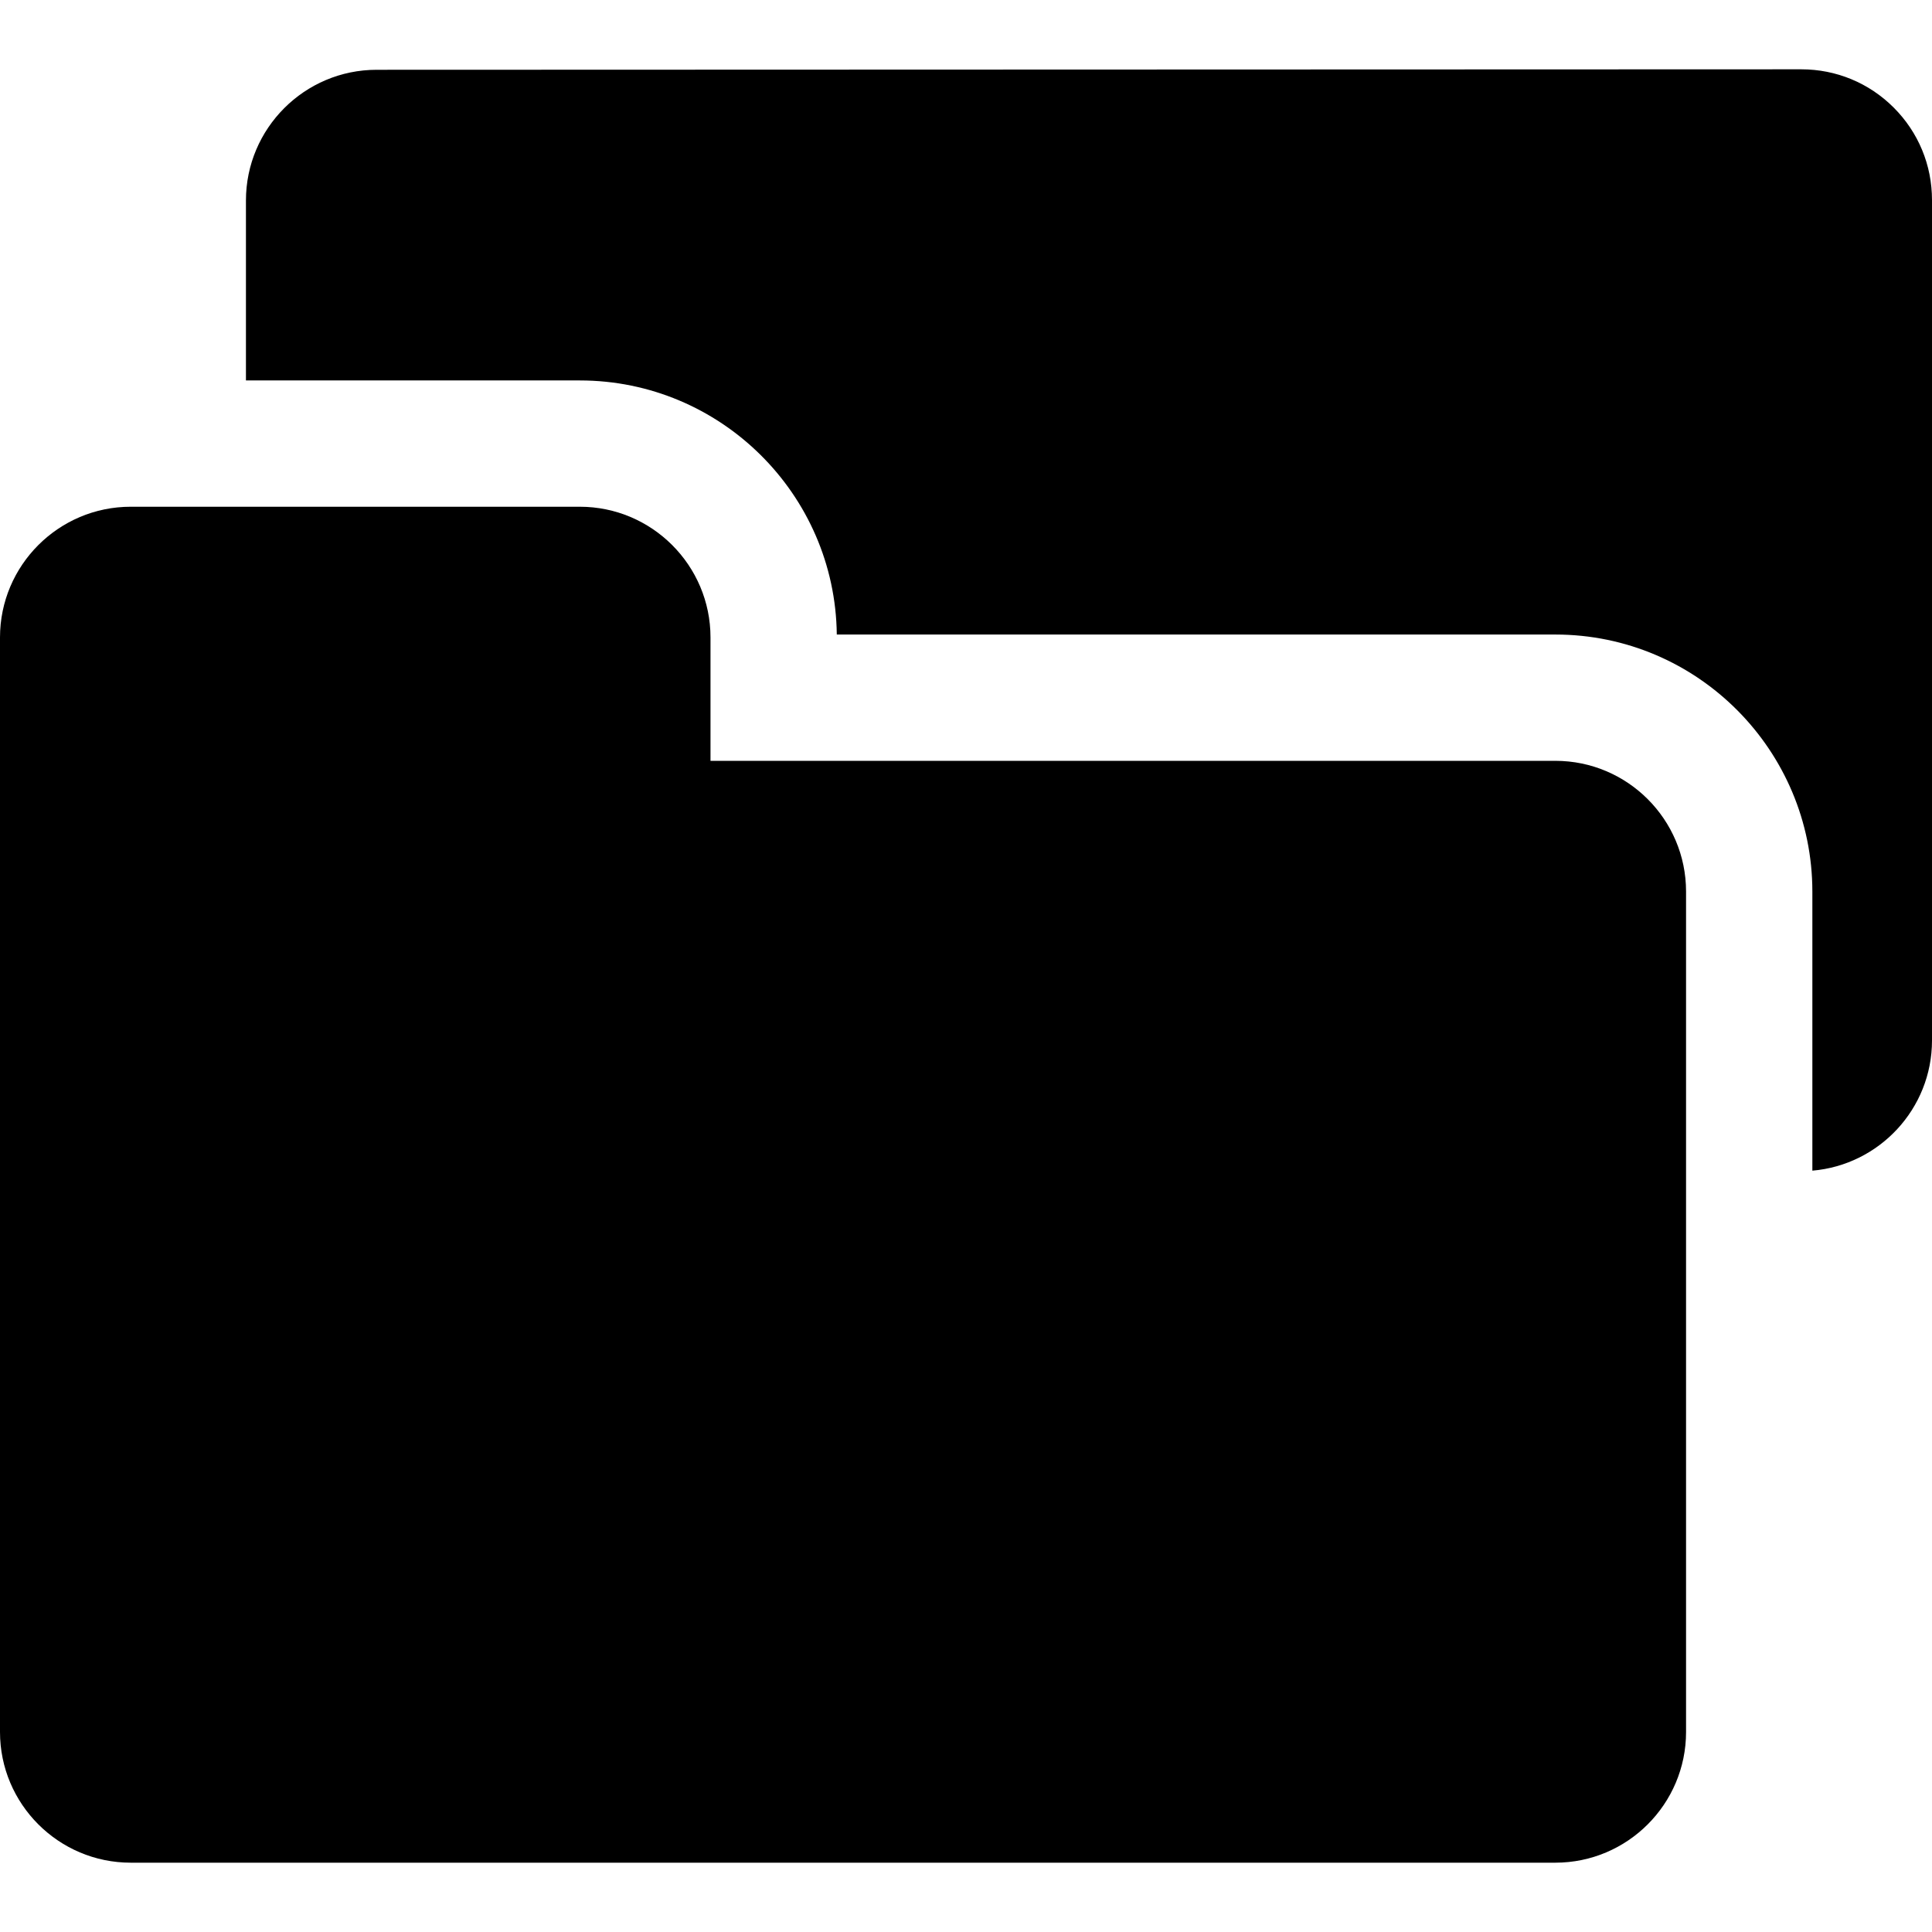
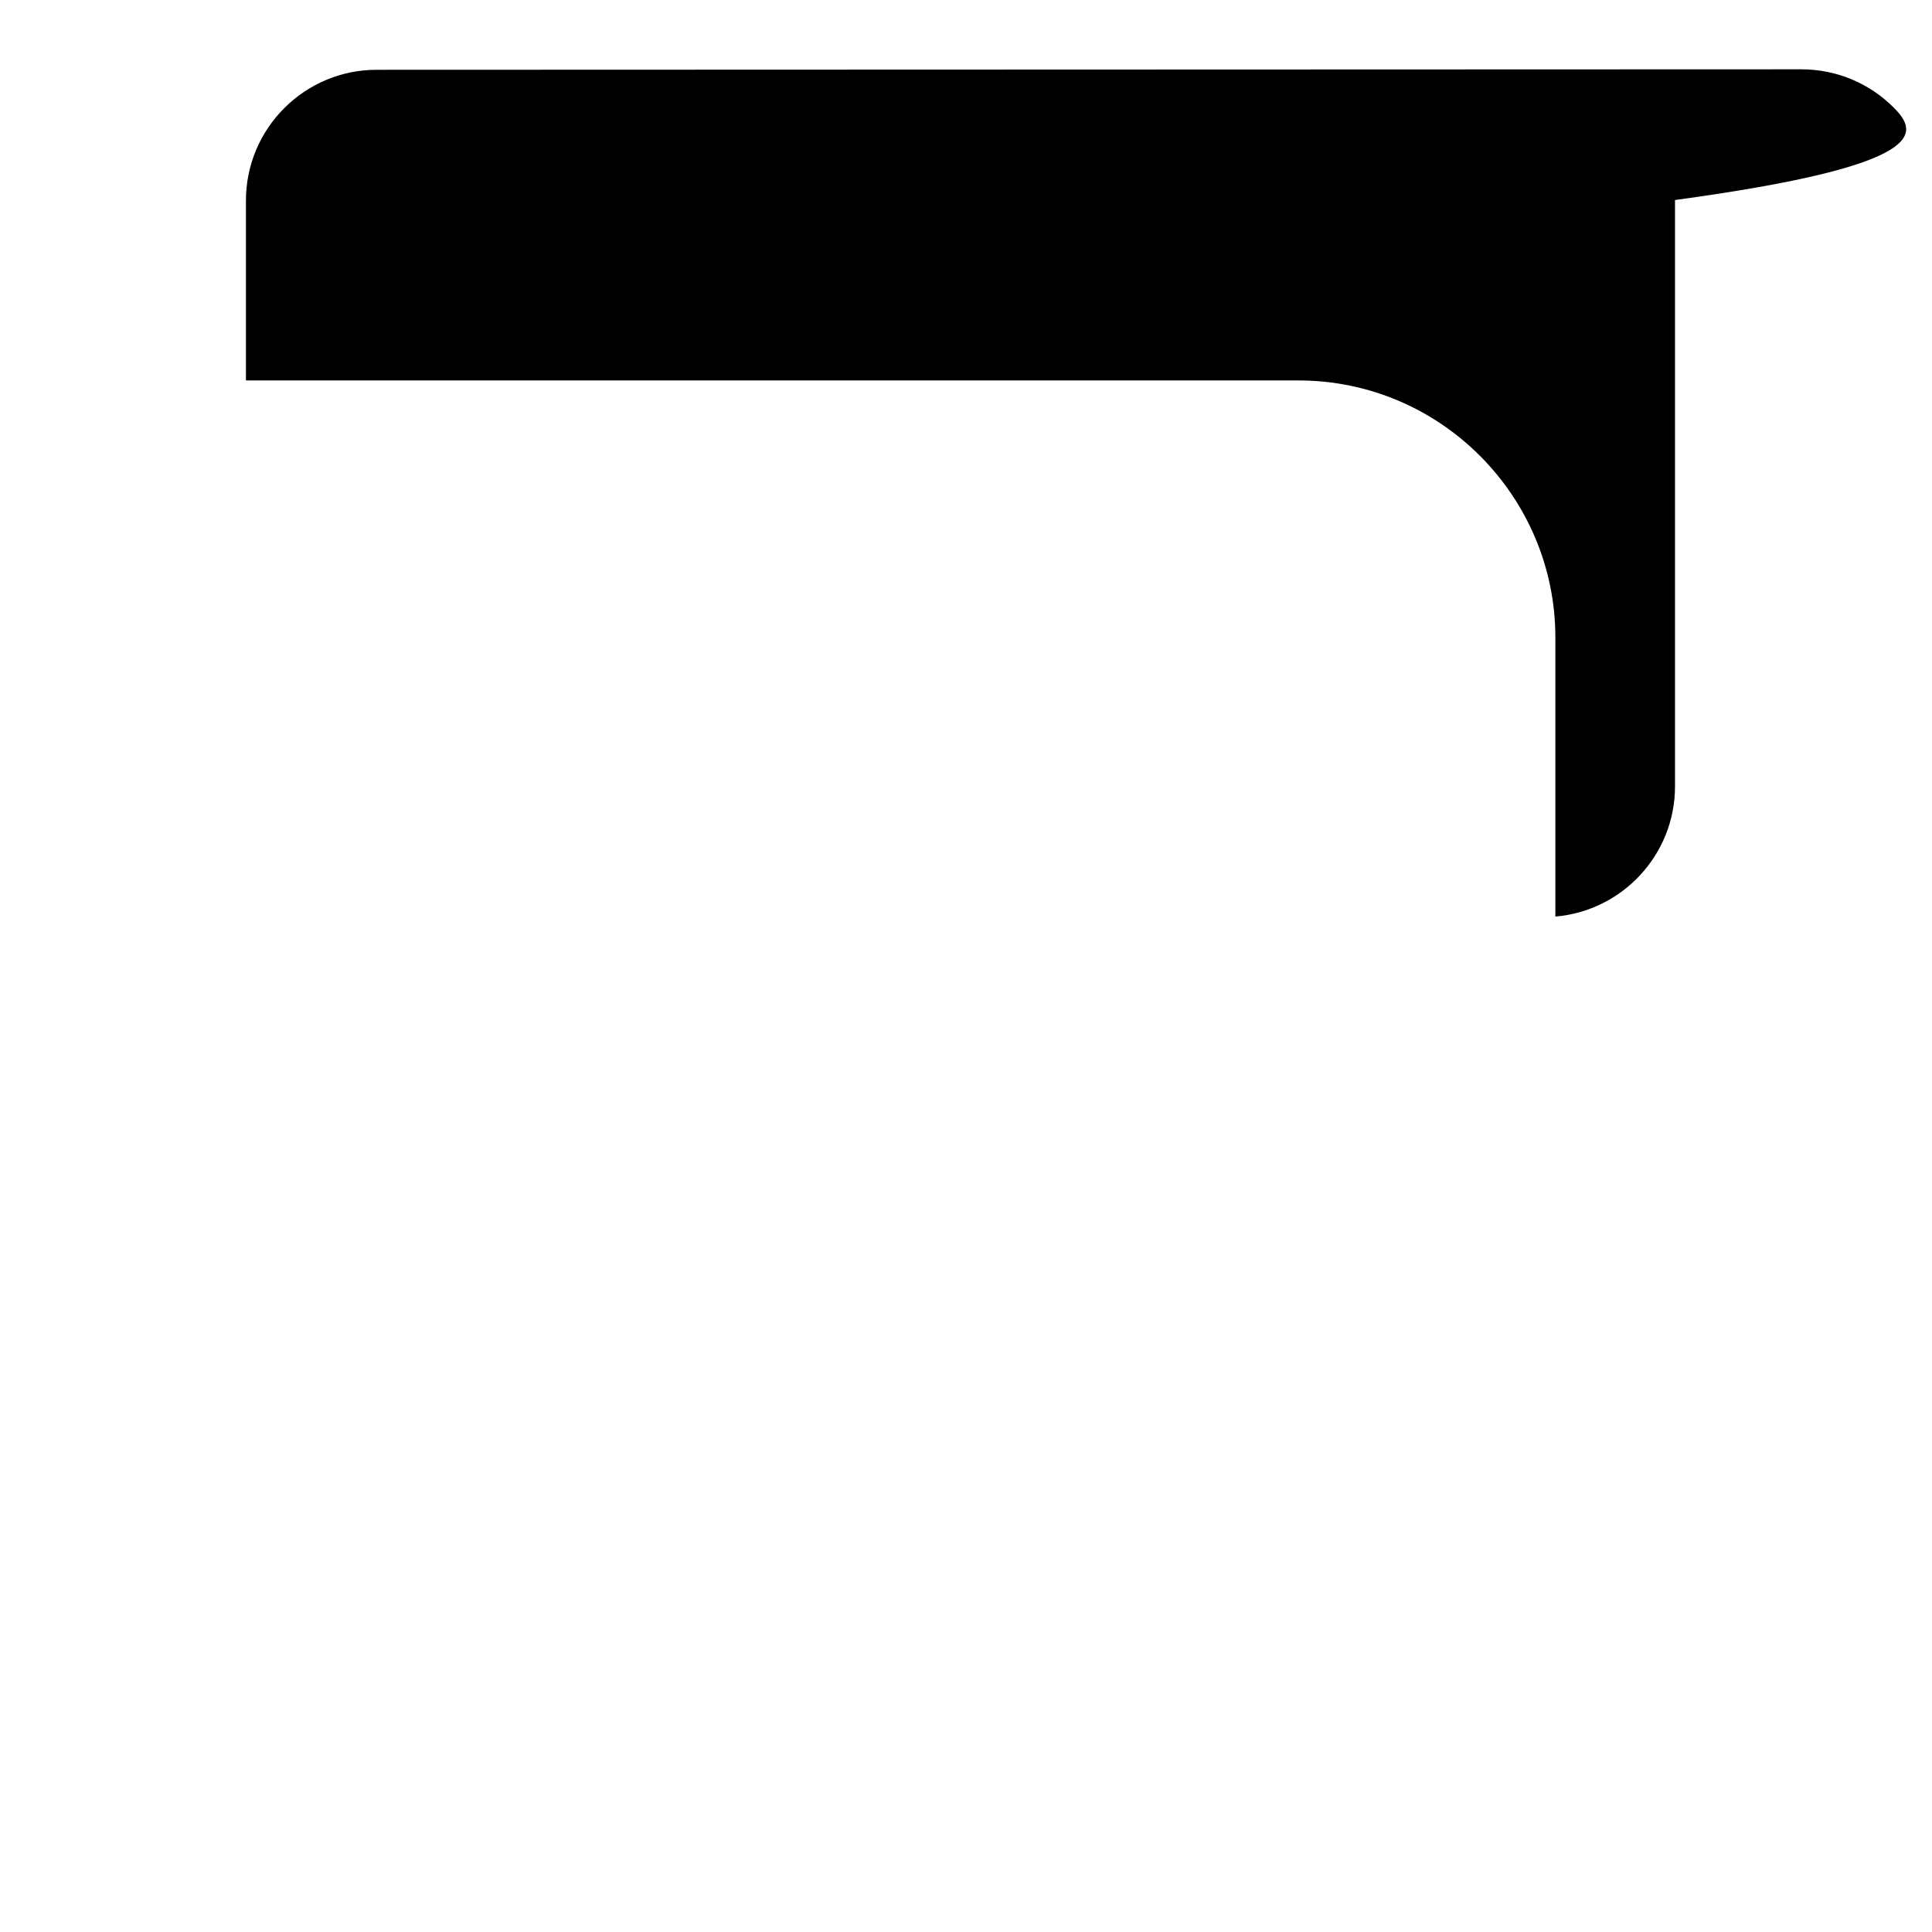
<svg xmlns="http://www.w3.org/2000/svg" fill="#000000" height="800px" width="800px" version="1.1" id="Layer_1" viewBox="0 0 458.9 458.9" xml:space="preserve">
  <g>
    <g>
      <g>
-         <path d="M449.803,25.552c-5.864-5.861-13.659-9.089-21.959-9.089l-338.39,0.113C72.34,16.582,58.418,30.509,58.418,47.623v42.742     c3.26,0,75.482,0,79.299,0c33.428,0,60.667,27.011,61.042,60.353h170.677c33.86,0,61.046,27.634,61.046,61.046v66.295     c15.893-1.339,28.418-14.693,28.418-30.926V47.509C458.899,39.216,455.669,31.418,449.803,25.552z" />
-         <path d="M369.435,180.717H168.762V151.41c0-17.119-13.927-31.046-31.045-31.046H31.046C13.93,120.365,0,134.289,0,151.41v259.981     c0,17.116,13.925,31.045,31.046,31.045h338.39c17.119,0,31.046-13.927,31.046-31.045V211.763     C400.481,194.641,386.554,180.717,369.435,180.717z" />
+         <path d="M449.803,25.552c-5.864-5.861-13.659-9.089-21.959-9.089l-338.39,0.113C72.34,16.582,58.418,30.509,58.418,47.623v42.742     c3.26,0,75.482,0,79.299,0h170.677c33.86,0,61.046,27.634,61.046,61.046v66.295     c15.893-1.339,28.418-14.693,28.418-30.926V47.509C458.899,39.216,455.669,31.418,449.803,25.552z" />
      </g>
    </g>
  </g>
</svg>